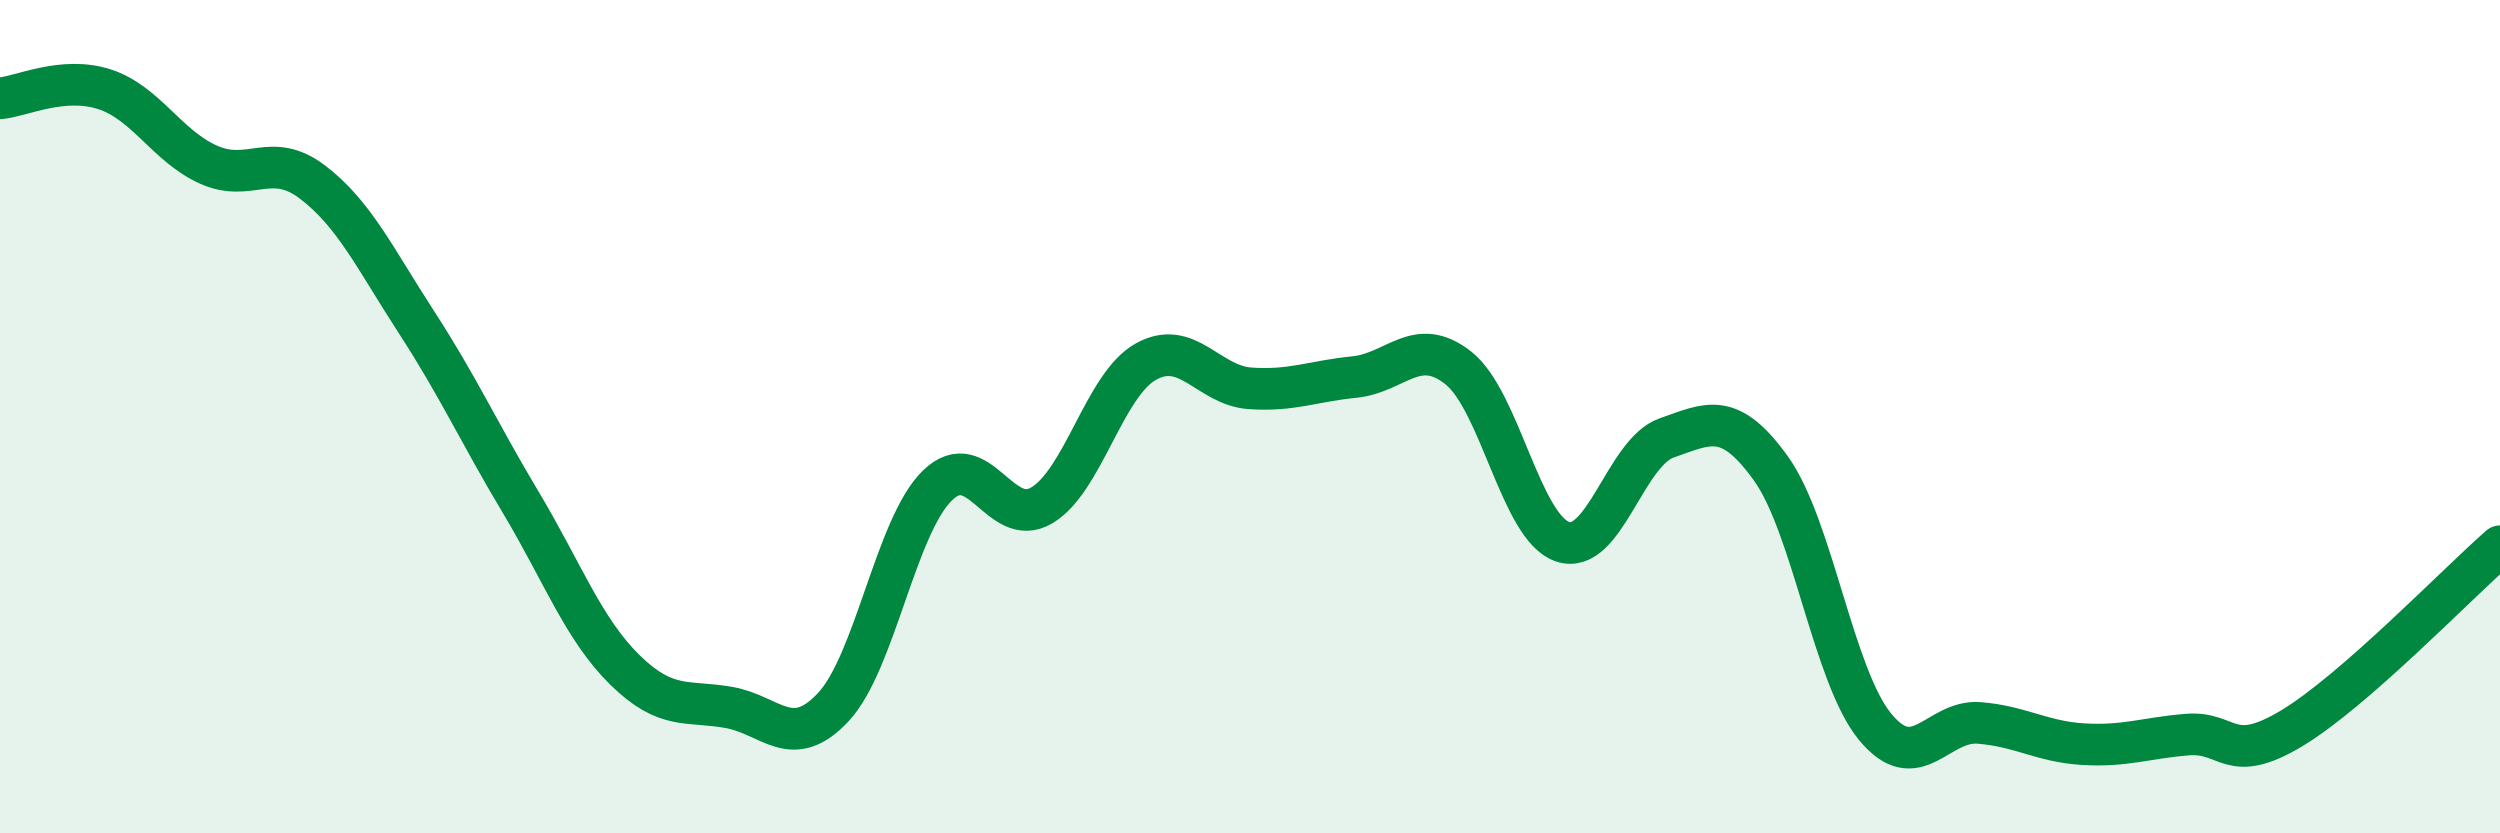
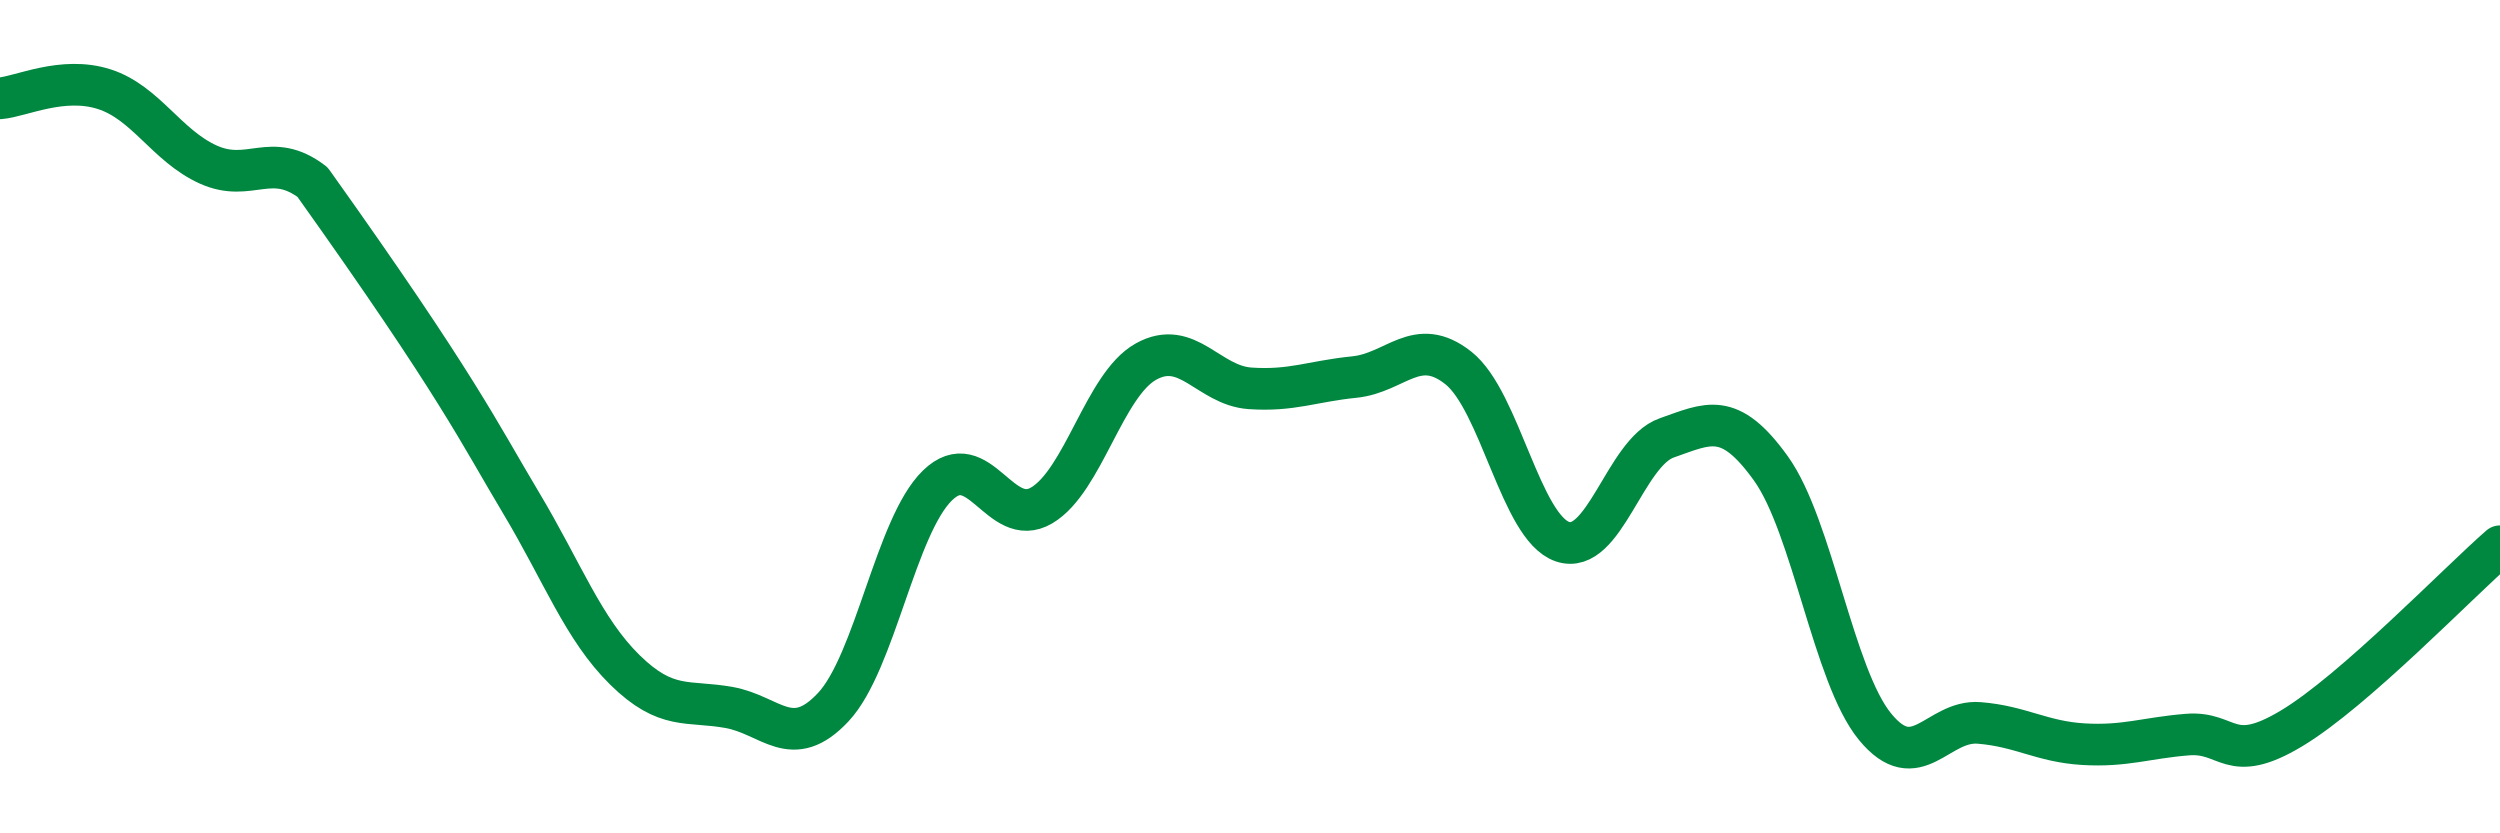
<svg xmlns="http://www.w3.org/2000/svg" width="60" height="20" viewBox="0 0 60 20">
-   <path d="M 0,2.36 C 0.5,2.32 1.5,1.82 2.5,2.14 C 3.5,2.46 4,3.5 5,3.95 C 6,4.4 6.5,3.61 7.5,4.37 C 8.5,5.13 9,6.2 10,7.74 C 11,9.28 11.5,10.39 12.5,12.06 C 13.5,13.73 14,15.1 15,16.08 C 16,17.06 16.5,16.8 17.5,16.98 C 18.5,17.16 19,18.04 20,16.97 C 21,15.9 21.5,12.62 22.5,11.65 C 23.5,10.68 24,12.72 25,12.13 C 26,11.54 26.5,9.24 27.5,8.68 C 28.5,8.12 29,9.25 30,9.32 C 31,9.39 31.5,9.15 32.5,9.05 C 33.5,8.95 34,8.04 35,8.83 C 36,9.62 36.5,12.66 37.5,13 C 38.5,13.34 39,10.86 40,10.51 C 41,10.16 41.5,9.85 42.5,11.24 C 43.5,12.63 44,16.22 45,17.44 C 46,18.66 46.5,17.27 47.5,17.35 C 48.5,17.43 49,17.8 50,17.86 C 51,17.92 51.5,17.71 52.5,17.63 C 53.5,17.55 53.5,18.38 55,17.48 C 56.5,16.58 59,13.98 60,13.11L60 20L0 20Z" fill="#008740" opacity="0.1" stroke-linecap="round" stroke-linejoin="round" />
-   <path d="M 0,2.36 C 0.5,2.32 1.5,1.82 2.5,2.14 C 3.5,2.46 4,3.5 5,3.95 C 6,4.4 6.5,3.61 7.5,4.37 C 8.5,5.13 9,6.2 10,7.74 C 11,9.28 11.5,10.39 12.5,12.06 C 13.5,13.73 14,15.1 15,16.08 C 16,17.06 16.5,16.8 17.5,16.98 C 18.5,17.16 19,18.04 20,16.97 C 21,15.9 21.5,12.62 22.5,11.65 C 23.5,10.68 24,12.72 25,12.13 C 26,11.54 26.5,9.24 27.5,8.68 C 28.5,8.12 29,9.25 30,9.32 C 31,9.39 31.5,9.15 32.5,9.05 C 33.5,8.95 34,8.04 35,8.83 C 36,9.62 36.5,12.66 37.5,13 C 38.5,13.34 39,10.86 40,10.51 C 41,10.16 41.5,9.85 42.5,11.24 C 43.5,12.63 44,16.22 45,17.44 C 46,18.66 46.5,17.27 47.5,17.35 C 48.5,17.43 49,17.8 50,17.86 C 51,17.92 51.5,17.71 52.5,17.63 C 53.5,17.55 53.5,18.38 55,17.48 C 56.5,16.58 59,13.98 60,13.11" stroke="#008740" stroke-width="1" fill="none" stroke-linecap="round" stroke-linejoin="round" />
+   <path d="M 0,2.36 C 0.5,2.32 1.5,1.82 2.5,2.14 C 3.5,2.46 4,3.5 5,3.95 C 6,4.4 6.5,3.61 7.5,4.37 C 11,9.28 11.5,10.39 12.5,12.06 C 13.5,13.73 14,15.1 15,16.08 C 16,17.06 16.5,16.8 17.5,16.98 C 18.5,17.16 19,18.04 20,16.97 C 21,15.9 21.5,12.62 22.5,11.65 C 23.5,10.68 24,12.72 25,12.13 C 26,11.54 26.5,9.24 27.5,8.68 C 28.5,8.12 29,9.25 30,9.32 C 31,9.39 31.5,9.15 32.5,9.05 C 33.5,8.95 34,8.04 35,8.83 C 36,9.62 36.5,12.66 37.5,13 C 38.5,13.34 39,10.86 40,10.51 C 41,10.16 41.5,9.85 42.5,11.24 C 43.5,12.63 44,16.22 45,17.44 C 46,18.66 46.5,17.27 47.5,17.35 C 48.5,17.43 49,17.8 50,17.86 C 51,17.92 51.5,17.71 52.5,17.63 C 53.5,17.55 53.5,18.38 55,17.48 C 56.5,16.58 59,13.98 60,13.11" stroke="#008740" stroke-width="1" fill="none" stroke-linecap="round" stroke-linejoin="round" />
</svg>